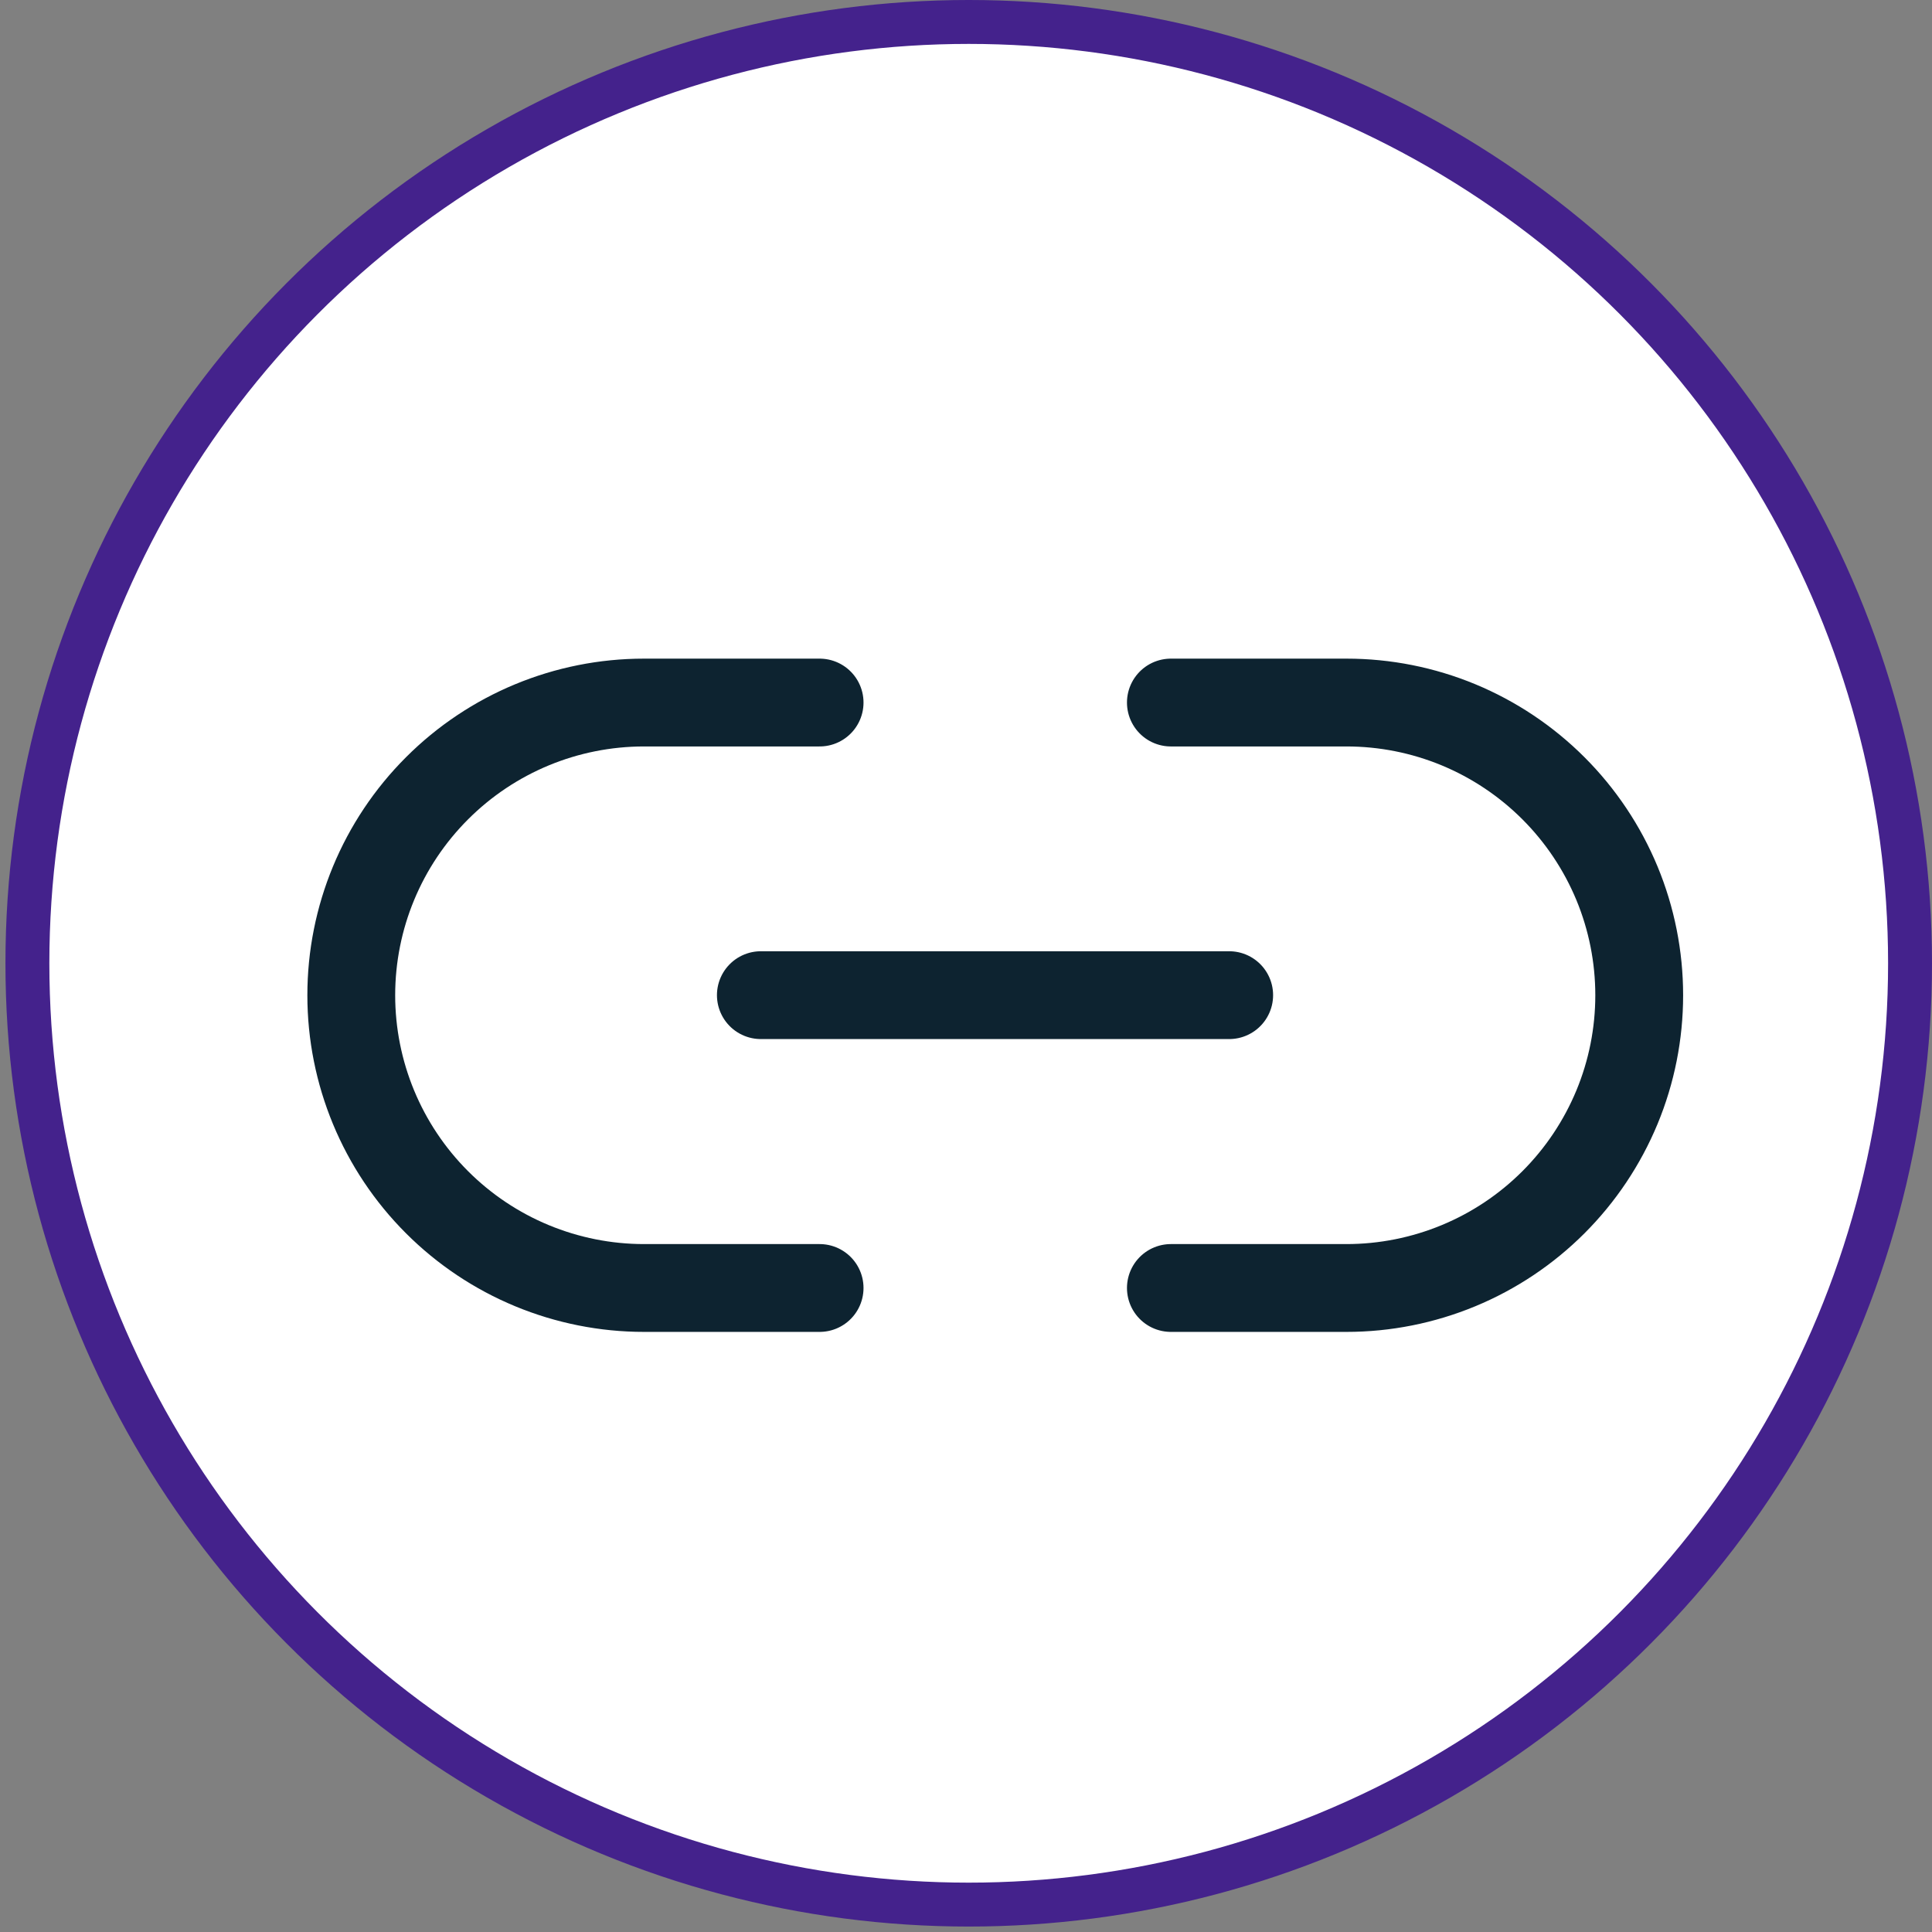
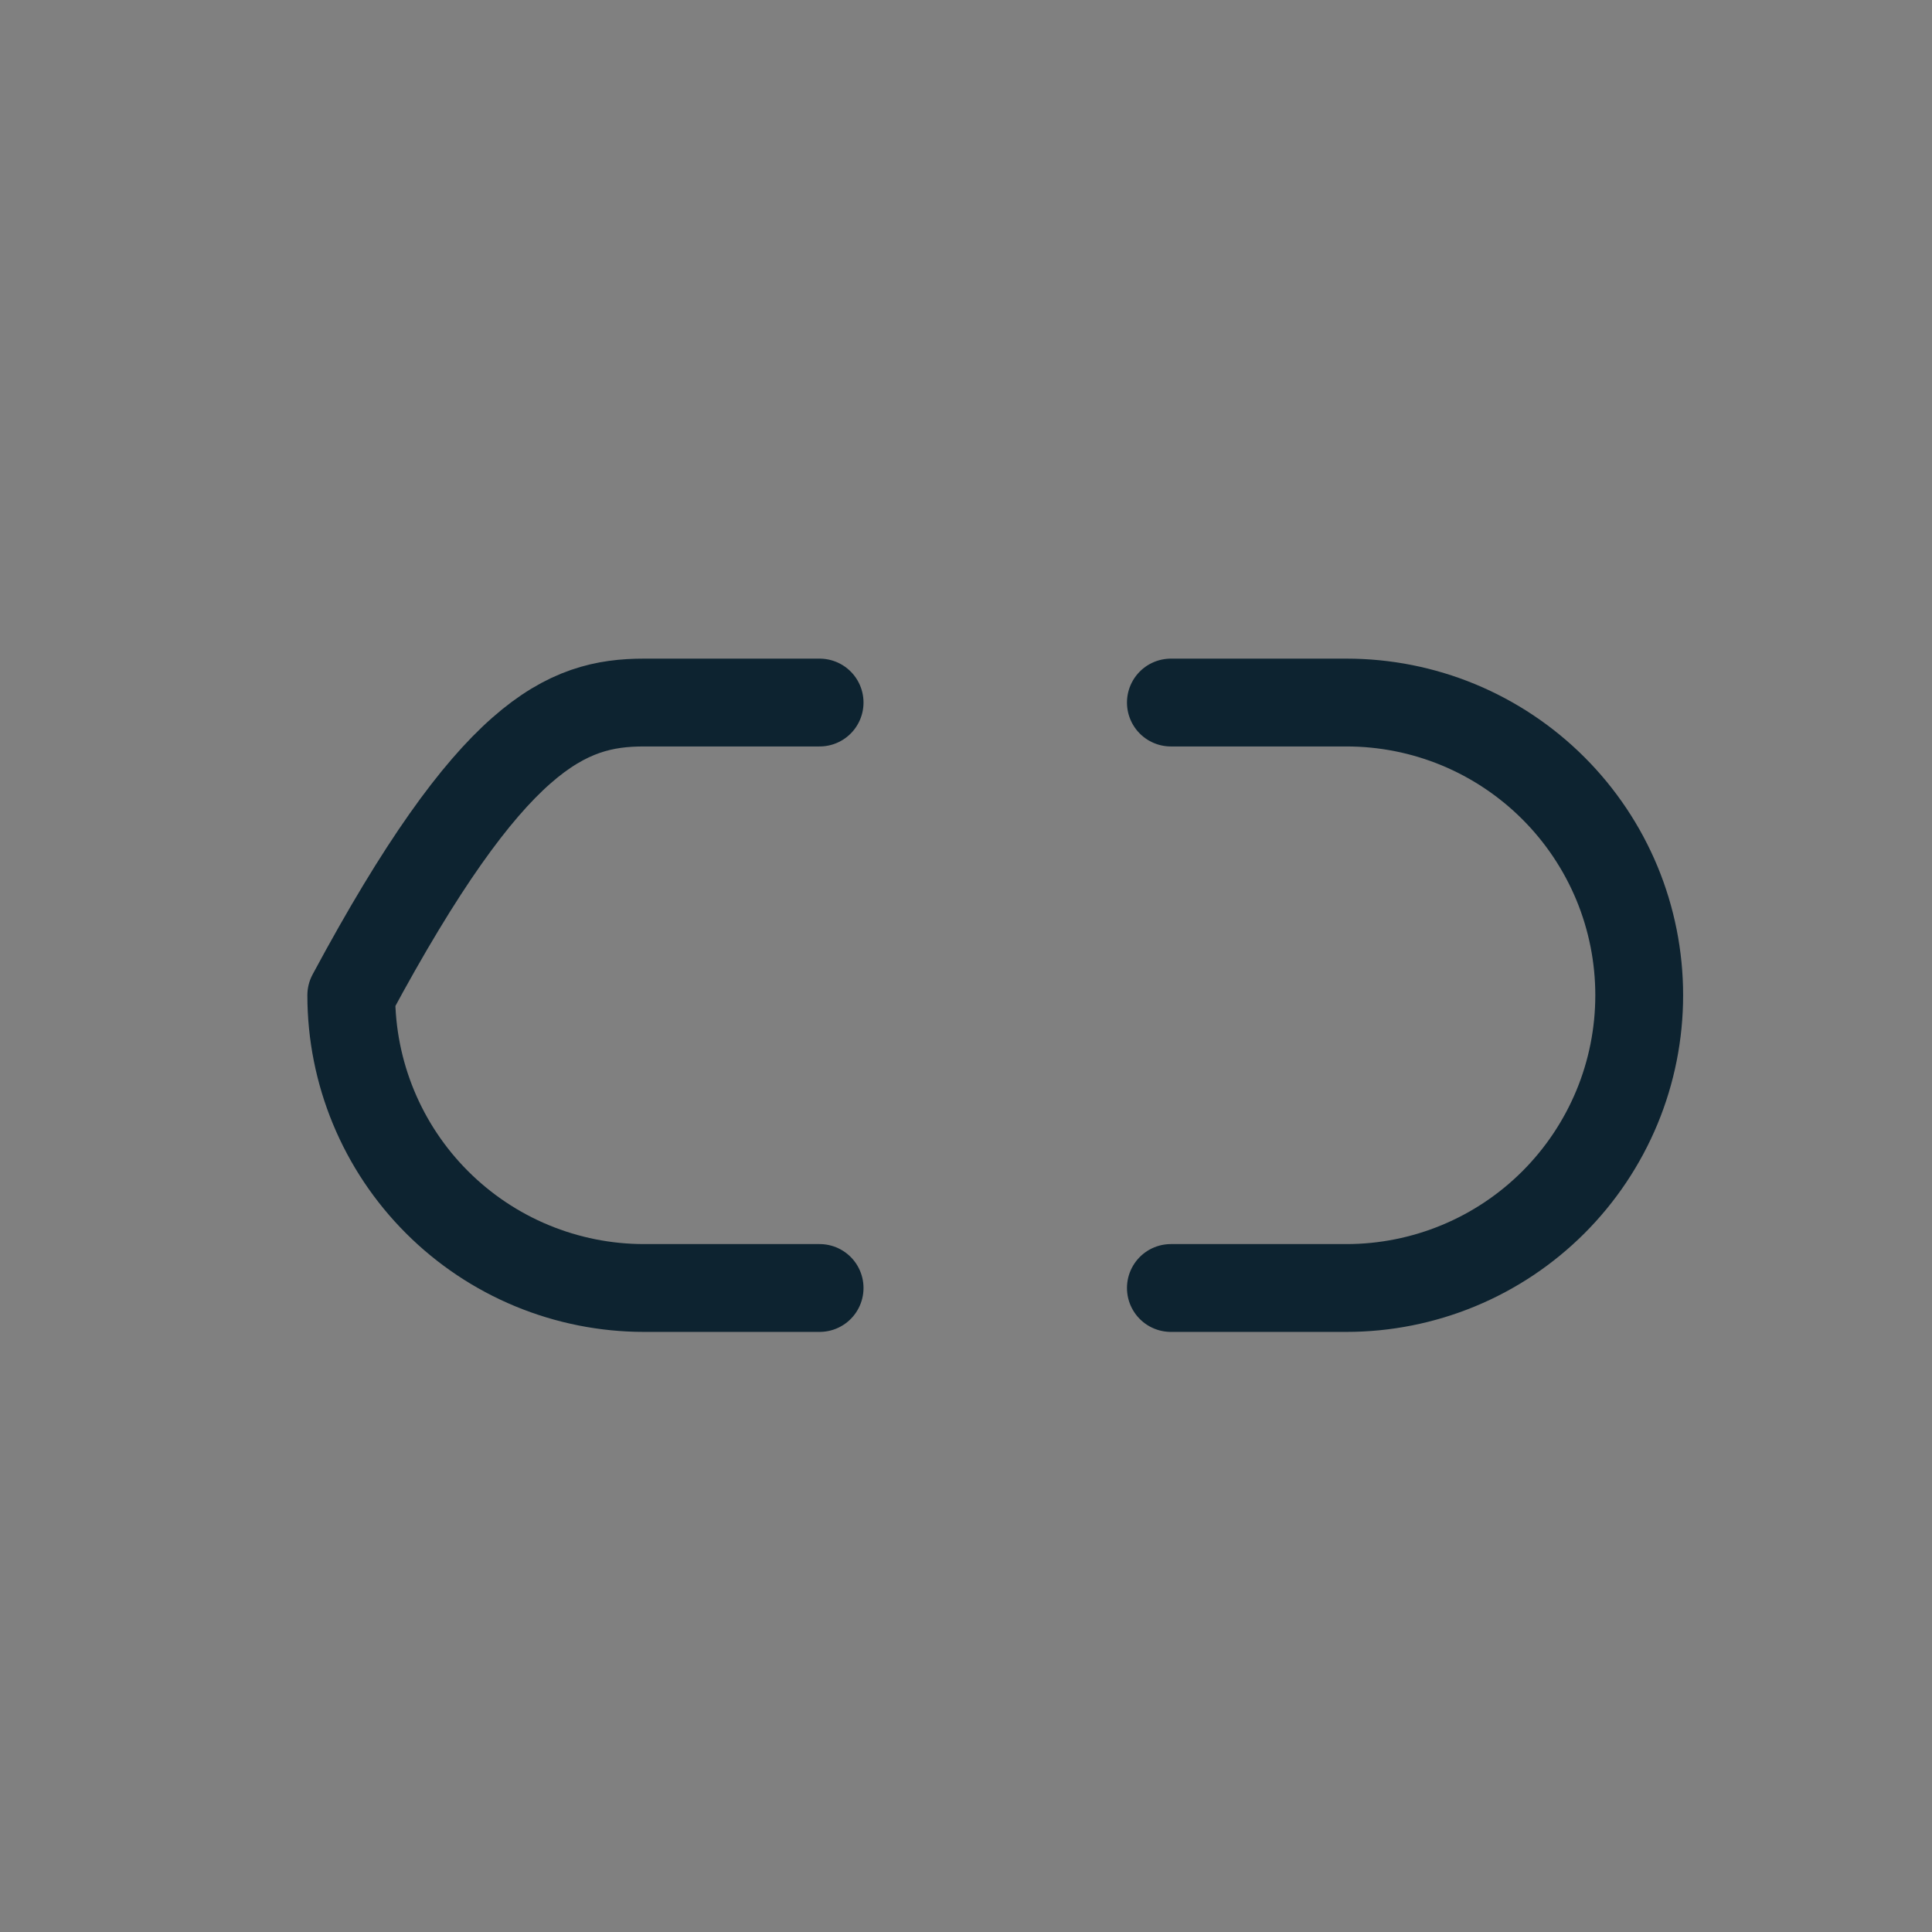
<svg xmlns="http://www.w3.org/2000/svg" width="44" height="44" viewBox="0 0 44 44" fill="none">
  <rect x="0" y="0" width="44" height="44" fill="#808080" stroke="none" />
-   <circle cx="22.062" cy="21.938" r="21.438" fill="white" stroke="#44228C" />
-   <path d="M26.666 16H30.666C31.541 16 32.408 16.172 33.217 16.507C34.026 16.843 34.76 17.334 35.379 17.953C35.998 18.572 36.489 19.306 36.825 20.115C37.16 20.924 37.332 21.791 37.332 22.666C37.332 23.542 37.16 24.409 36.825 25.217C36.489 26.026 35.998 26.761 35.379 27.38C34.76 27.999 34.026 28.49 33.217 28.825C32.408 29.16 31.541 29.333 30.666 29.333H26.666M18.666 29.333H14.666C13.791 29.333 12.924 29.16 12.115 28.825C11.306 28.49 10.572 27.999 9.953 27.38C8.702 26.13 8 24.434 8 22.666C8 20.898 8.702 19.203 9.953 17.953C11.203 16.702 12.898 16 14.666 16H18.666" stroke="#0D2330" stroke-width="2" stroke-linecap="round" stroke-linejoin="round" />
-   <path d="M17.328 22.664H27.994" stroke="#0D2330" stroke-width="2" stroke-linecap="round" stroke-linejoin="round" />
+   <path d="M26.666 16H30.666C31.541 16 32.408 16.172 33.217 16.507C34.026 16.843 34.76 17.334 35.379 17.953C35.998 18.572 36.489 19.306 36.825 20.115C37.16 20.924 37.332 21.791 37.332 22.666C37.332 23.542 37.16 24.409 36.825 25.217C36.489 26.026 35.998 26.761 35.379 27.38C34.76 27.999 34.026 28.49 33.217 28.825C32.408 29.16 31.541 29.333 30.666 29.333H26.666M18.666 29.333H14.666C13.791 29.333 12.924 29.16 12.115 28.825C11.306 28.49 10.572 27.999 9.953 27.38C8.702 26.13 8 24.434 8 22.666C11.203 16.702 12.898 16 14.666 16H18.666" stroke="#0D2330" stroke-width="2" stroke-linecap="round" stroke-linejoin="round" />
</svg>